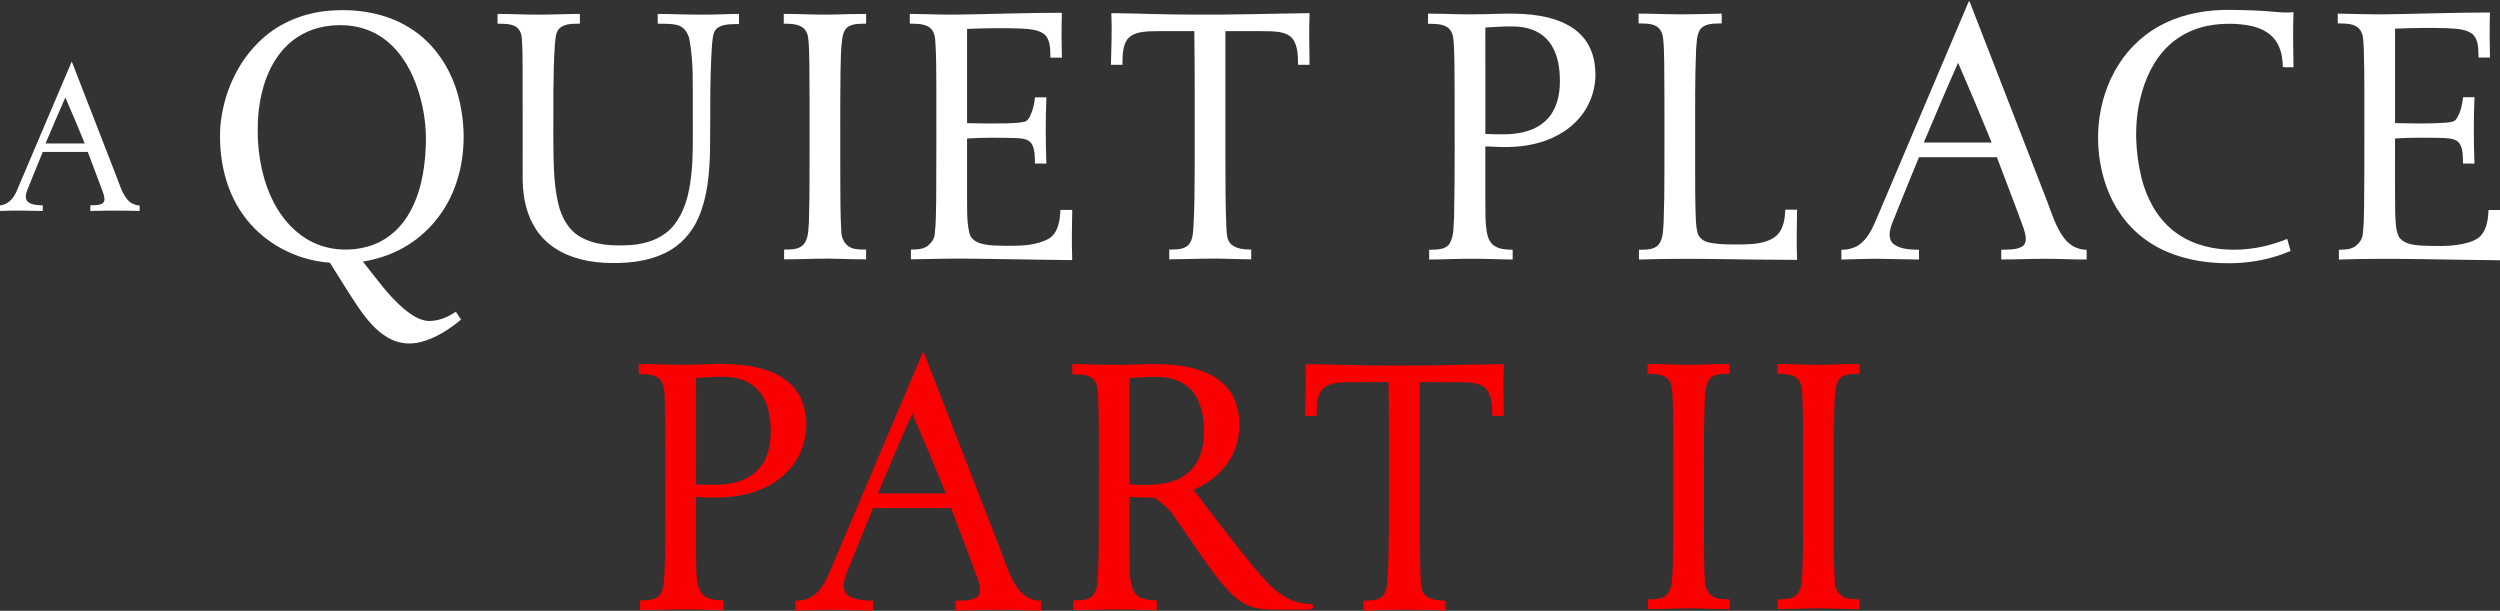
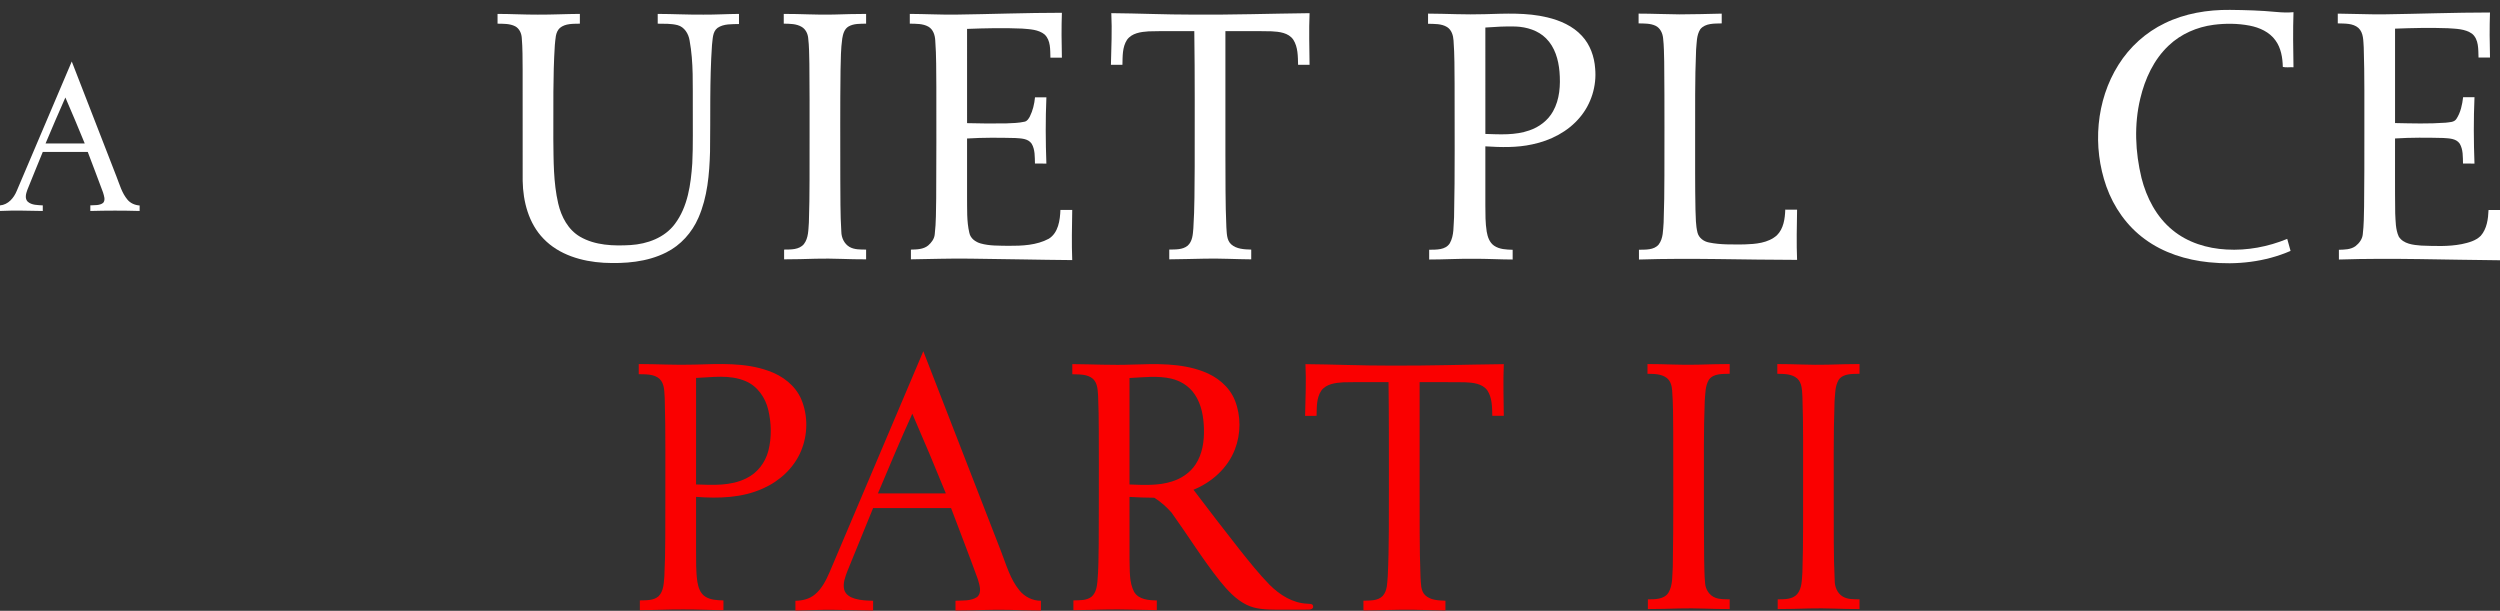
<svg xmlns="http://www.w3.org/2000/svg" width="2157pt" height="527pt" viewBox="0 0 2157 527" version="1.1">
  <rect x="0" y="0" width="2157" height="527" fill="#333333" stroke="none" />
  <g id="#ffffffff">
-     <path fill="#ffffff" opacity="1.00" d=" M 1696.48 6.36 C 1697.32 4.49 1697.86 2.45 1699.17 0.81 C 1721.45 58.23 1743.77 115.63 1766.03 173.05 C 1770.38 184.25 1773.69 196.22 1781.22 205.83 C 1785.72 211.73 1792.84 215.60 1800.35 215.53 C 1800.33 218.32 1800.33 221.11 1800.35 223.90 C 1787.88 223.96 1775.43 223.20 1762.97 223.28 C 1750.87 223.30 1738.78 223.98 1726.68 223.85 C 1726.71 221.06 1726.71 218.28 1726.72 215.49 C 1732.92 215.18 1739.84 215.89 1745.29 212.34 C 1749.83 208.43 1747.34 201.77 1745.95 196.92 C 1738.57 176.38 1730.53 156.07 1722.89 135.63 C 1700.50 135.62 1678.10 135.63 1655.70 135.62 C 1648.02 154.54 1640.18 173.41 1632.63 192.38 C 1630.50 198.06 1628.39 205.84 1633.67 210.47 C 1639.85 215.29 1648.21 215.23 1655.69 215.49 C 1655.67 218.30 1655.67 221.10 1655.69 223.91 C 1643.48 223.84 1631.28 223.35 1619.07 223.28 C 1608.95 223.23 1598.84 223.84 1588.72 223.92 C 1588.70 221.12 1588.70 218.32 1588.72 215.52 C 1594.83 215.49 1601.16 213.92 1605.85 209.81 C 1612.82 203.84 1616.41 195.10 1619.90 186.85 C 1645.43 126.69 1670.95 66.53 1696.48 6.36 M 1689.45 54.20 C 1679.28 77.00 1669.55 100.00 1659.84 123.00 C 1679.36 123.00 1698.89 123.00 1718.41 123.00 C 1709.03 99.95 1699.39 77.01 1689.45 54.20 Z" />
-     <path fill="#ffffff" opacity="1.00" d=" M 226.44 33.31 C 241.95 19.31 262.27 11.21 282.99 9.35 C 307.31 7.15 332.95 11.02 353.84 24.25 C 374.87 37.32 389.19 59.38 395.45 83.07 C 402.32 109.15 401.73 137.55 391.91 162.80 C 383.22 185.33 366.25 204.64 344.64 215.53 C 334.76 220.60 324.04 223.94 313.09 225.70 C 324.52 239.85 334.92 255.11 348.97 266.87 C 354.77 271.56 361.32 276.12 368.95 276.91 C 377.70 277.33 386.19 273.84 393.28 268.94 C 394.85 271.16 396.31 273.45 397.80 275.73 C 387.43 284.38 375.69 291.94 362.46 295.23 C 353.31 297.56 343.34 296.27 335.14 291.58 C 323.91 285.26 315.81 274.84 308.64 264.40 C 300.36 252.00 292.54 239.31 284.67 226.65 C 255.02 224.65 226.28 209.18 209.27 184.65 C 194.12 163.11 188.65 135.99 190.04 110.00 C 192.30 81.23 204.79 52.75 226.44 33.31 M 280.58 22.78 C 266.78 25.00 253.78 31.98 244.52 42.48 C 231.55 57.04 225.39 76.40 223.21 95.47 C 220.96 117.61 222.91 140.42 230.41 161.46 C 236.86 179.39 248.17 196.29 264.75 206.25 C 280.26 215.77 299.76 217.59 317.14 212.76 C 331.45 208.88 343.76 199.08 351.53 186.55 C 362.67 168.81 366.44 147.54 367.33 126.91 C 368.28 108.32 365.28 89.56 358.75 72.15 C 352.66 55.97 342.71 40.54 327.86 31.17 C 313.98 22.26 296.64 20.09 280.58 22.78 Z" />
    <path fill="#ffffff" opacity="1.00" d=" M 1867.81 20.01 C 1885.19 11.54 1904.73 8.35 1923.96 8.53 C 1937.34 8.67 1950.74 9.02 1964.08 10.33 C 1968.97 10.76 1973.91 10.99 1978.83 10.51 C 1978.29 26.34 1978.55 42.19 1978.82 58.03 C 1975.78 57.83 1972.42 58.45 1969.61 57.74 C 1969.42 49.76 1968.08 41.39 1963.24 34.81 C 1958.08 27.60 1949.52 23.77 1941.04 22.12 C 1930.78 20.15 1920.20 20.08 1909.87 21.41 C 1895.58 23.28 1881.71 29.27 1871.21 39.24 C 1858.29 51.34 1850.65 68.05 1846.62 85.07 C 1841.23 107.51 1842.29 131.19 1847.68 153.52 C 1852.02 170.63 1860.59 187.22 1874.47 198.51 C 1887.47 209.28 1904.34 214.40 1921.02 215.28 C 1938.88 216.33 1956.90 212.91 1973.42 206.11 C 1974.36 209.57 1975.33 213.03 1976.30 216.48 C 1954.29 226.07 1929.66 228.74 1905.90 226.29 C 1886.21 224.30 1866.56 218.16 1850.53 206.31 C 1835.12 195.08 1823.73 178.83 1817.38 160.94 C 1805.28 126.70 1808.33 86.78 1827.85 55.85 C 1837.48 40.48 1851.45 27.86 1867.81 20.01 Z" />
    <path fill="#ffffff" opacity="1.00" d=" M 823.99 12.62 C 854.73 12.21 885.46 11.03 916.20 11.02 C 915.75 23.94 915.88 36.86 916.20 49.78 C 912.90 49.78 909.60 49.78 906.30 49.78 C 906.06 42.97 906.66 34.82 901.25 29.73 C 895.87 25.37 888.51 25.23 881.94 24.66 C 866.09 23.98 850.22 24.33 834.38 24.94 C 834.39 52.05 834.36 79.15 834.39 106.25 C 845.70 106.57 857.01 106.64 868.32 106.45 C 873.56 106.25 878.87 106.15 884.01 105.00 C 886.25 104.55 887.50 102.40 888.54 100.56 C 891.12 95.41 892.46 89.69 893.00 83.97 C 896.27 83.97 899.54 83.97 902.83 83.97 C 902.02 103.02 902.12 122.08 902.82 141.13 C 899.53 141.12 896.24 141.13 892.96 141.12 C 892.76 135.36 893.15 129.10 890.09 123.96 C 887.00 119.42 880.89 119.45 876.01 119.09 C 862.13 118.76 848.23 118.63 834.38 119.50 C 834.37 136.31 834.38 153.13 834.38 169.94 C 834.53 180.28 833.95 190.81 836.36 200.94 C 837.32 205.71 841.70 208.83 846.15 210.06 C 853.89 212.25 862.04 211.91 870.01 212.09 C 881.81 212.13 894.32 211.70 904.95 205.96 C 913.15 200.79 914.60 190.01 914.93 181.13 C 918.33 181.12 921.72 181.12 925.12 181.13 C 924.90 195.55 924.54 209.99 925.12 224.41 C 895.73 224.18 866.35 223.45 836.96 223.16 C 819.95 222.90 802.94 223.52 785.94 223.75 C 785.93 220.95 785.93 218.16 785.94 215.36 C 791.02 215.24 796.69 215.19 800.83 211.79 C 803.70 209.30 806.21 205.98 806.50 202.06 C 807.73 191.77 807.52 181.37 807.75 171.02 C 807.97 138.99 807.87 106.97 807.87 74.95 C 807.72 61.61 807.94 48.25 806.94 34.95 C 806.72 30.40 805.17 25.38 800.98 22.99 C 796.13 20.27 790.35 20.56 784.97 20.41 C 784.96 17.60 784.96 14.80 784.97 11.99 C 797.98 12.07 810.98 12.72 823.99 12.62 Z" />
    <path fill="#ffffff" opacity="1.00" d=" M 2055.97 12.39 C 2086.77 11.97 2117.56 10.79 2148.36 10.78 C 2147.91 23.72 2148.02 36.68 2148.37 49.62 C 2145.05 49.62 2141.75 49.62 2138.47 49.63 C 2138.19 42.65 2138.84 34.05 2132.90 29.10 C 2126.86 24.81 2119.05 24.86 2111.97 24.35 C 2096.80 23.82 2081.61 24.14 2066.45 24.72 C 2066.43 51.87 2066.43 79.03 2066.45 106.18 C 2080.98 106.47 2095.56 106.92 2110.08 105.86 C 2113.28 105.36 2117.46 105.69 2119.43 102.52 C 2123.04 97.00 2124.42 90.34 2125.17 83.87 C 2128.43 83.87 2131.70 83.87 2134.99 83.87 C 2134.17 102.95 2134.27 122.05 2134.98 141.13 C 2131.67 141.13 2128.37 141.13 2125.08 141.12 C 2124.90 135.32 2125.31 128.98 2122.16 123.83 C 2119.01 119.36 2112.92 119.41 2108.05 119.05 C 2094.18 118.71 2080.28 118.60 2066.44 119.47 C 2066.50 140.97 2066.29 162.48 2066.58 183.99 C 2066.97 190.73 2066.79 197.85 2069.65 204.13 C 2073.70 210.55 2082.12 211.35 2089.01 211.89 C 2100.67 212.30 2112.50 212.88 2124.03 210.62 C 2129.83 209.36 2136.06 207.81 2140.39 203.46 C 2145.70 197.39 2146.81 188.94 2147.11 181.17 C 2150.39 181.19 2153.69 181.19 2157.00 181.19 L 2157.00 224.56 C 2110.67 224.22 2064.33 222.41 2018.01 223.92 C 2017.98 221.12 2017.98 218.31 2018.00 215.51 C 2022.88 215.36 2028.24 215.37 2032.36 212.35 C 2035.57 209.84 2038.27 206.24 2038.61 202.06 C 2039.57 194.09 2039.57 186.05 2039.74 178.04 C 2040.03 157.03 2039.94 136.01 2039.97 114.99 C 2039.88 90.32 2040.24 65.63 2039.43 40.97 C 2038.99 35.21 2039.43 28.41 2034.84 24.10 C 2029.96 19.89 2023.03 20.41 2017.03 20.18 C 2017.01 17.37 2017.01 14.57 2017.03 11.76 C 2030.01 11.84 2042.99 12.48 2055.97 12.39 Z" />
    <path fill="#ffffff" opacity="1.00" d=" M 429.28 12.00 C 440.88 12.00 452.46 12.68 464.06 12.63 C 476.15 12.70 488.22 12.05 500.31 11.99 C 500.31 14.80 500.31 17.61 500.31 20.42 C 494.47 20.59 487.80 20.15 483.03 24.14 C 479.02 27.90 479.34 33.88 478.71 38.92 C 476.98 65.90 477.54 92.97 477.41 120.00 C 477.65 138.57 477.40 157.40 481.63 175.60 C 484.25 186.94 490.15 198.25 500.52 204.26 C 513.60 211.83 529.37 212.30 544.07 211.44 C 558.45 210.53 573.42 205.13 582.28 193.22 C 593.49 178.31 596.05 159.04 597.30 140.95 C 598.11 124.98 597.61 108.99 597.75 93.00 C 597.59 73.64 598.51 54.06 594.98 34.92 C 594.09 29.18 590.52 23.26 584.61 21.69 C 579.02 20.25 573.19 20.53 567.48 20.43 C 567.47 17.62 567.47 14.81 567.47 12.00 C 580.64 12.04 593.81 12.75 606.99 12.63 C 617.20 12.70 627.39 12.06 637.60 12.00 C 637.59 14.91 637.58 17.82 637.60 20.73 C 631.37 20.93 624.48 20.39 619.08 24.07 C 614.57 27.55 615.04 33.86 614.30 38.94 C 612.19 69.58 613.08 100.33 612.62 131.03 C 612.05 150.26 610.43 170.03 602.61 187.86 C 597.09 200.63 587.29 211.61 574.77 217.83 C 558.21 226.17 539.13 227.62 520.89 226.72 C 502.07 225.61 482.38 219.95 468.99 206.00 C 456.14 192.83 451.26 173.95 450.96 156.00 C 450.90 123.98 450.96 91.96 450.93 59.94 C 450.84 50.84 450.96 41.72 450.18 32.64 C 449.93 28.72 448.10 24.63 444.52 22.70 C 439.84 20.29 434.40 20.54 429.29 20.43 C 429.28 17.62 429.28 14.81 429.28 12.00 Z" />
    <path fill="#ffffff" opacity="1.00" d=" M 676.22 12.00 C 690.49 11.94 704.75 12.93 719.02 12.56 C 728.44 12.30 737.86 11.98 747.28 12.00 C 747.28 14.80 747.28 17.60 747.28 20.41 C 742.16 20.56 736.60 20.20 732.03 22.91 C 728.51 25.04 727.35 29.30 726.72 33.10 C 725.42 42.02 725.46 51.06 725.22 60.05 C 724.81 91.36 725.03 122.67 725.01 153.98 C 725.16 169.31 724.91 184.67 725.90 199.98 C 725.96 205.14 728.44 210.42 732.99 213.07 C 737.33 215.51 742.47 215.26 747.28 215.35 C 747.28 218.15 747.28 220.95 747.28 223.75 C 732.83 223.86 718.40 222.79 703.96 223.22 C 694.82 223.48 685.67 223.77 676.53 223.75 C 676.52 220.94 676.52 218.14 676.53 215.34 C 682.39 215.27 689.44 215.56 693.59 210.62 C 697.66 205.36 697.39 198.30 697.90 192.01 C 698.74 167.66 698.40 143.29 698.50 118.94 C 698.46 97.61 698.61 76.29 698.33 54.96 C 698.15 47.48 698.18 39.96 697.27 32.52 C 696.85 28.84 695.02 25.17 691.76 23.23 C 687.12 20.42 681.47 20.52 676.23 20.41 C 676.21 17.61 676.21 14.80 676.22 12.00 Z" />
    <path fill="#ffffff" opacity="1.00" d=" M 958.84 11.35 C 982.23 11.54 1005.60 12.63 1028.99 12.60 C 1062.63 12.89 1096.26 11.74 1129.90 11.36 C 1129.26 26.21 1129.73 41.08 1129.89 55.93 C 1126.58 55.94 1123.28 55.94 1119.99 55.93 C 1119.79 48.59 1119.96 40.58 1115.81 34.18 C 1111.66 28.20 1103.73 27.35 1097.06 27.01 C 1083.80 26.72 1070.54 26.94 1057.28 26.88 C 1057.28 62.25 1057.28 97.61 1057.28 132.98 C 1057.40 154.00 1057.17 175.03 1058.11 196.04 C 1058.54 201.06 1058.20 206.99 1062.20 210.75 C 1066.87 214.98 1073.61 215.16 1079.57 215.35 C 1079.55 218.15 1079.55 220.95 1079.56 223.76 C 1066.38 223.67 1053.20 222.89 1040.01 223.16 C 1029.62 223.33 1019.24 223.69 1008.85 223.75 C 1008.83 220.95 1008.83 218.14 1008.84 215.33 C 1014.20 215.18 1020.28 215.59 1024.70 211.98 C 1028.90 208.25 1029.19 202.26 1029.62 197.06 C 1030.77 179.40 1030.61 161.69 1030.78 144.00 C 1030.75 104.95 1031.01 65.89 1030.44 26.85 C 1017.29 27.01 1004.14 26.66 990.99 27.05 C 984.33 27.50 976.52 28.51 972.36 34.40 C 968.24 40.74 968.64 48.68 968.43 55.93 C 965.12 55.94 961.81 55.94 958.51 55.93 C 958.84 41.07 959.57 26.21 958.84 11.35 Z" />
    <path fill="#ffffff" opacity="1.00" d=" M 1232.13 11.75 C 1248.40 11.82 1264.66 12.79 1280.94 12.24 C 1298.96 11.75 1317.28 10.71 1334.97 14.98 C 1346.06 17.61 1357.07 22.42 1364.89 30.95 C 1371.97 38.54 1375.59 48.82 1376.30 59.07 C 1377.71 74.12 1372.94 89.61 1363.20 101.17 C 1352.89 113.62 1337.74 121.29 1322.08 124.55 C 1308.78 127.50 1295.07 127.11 1281.56 126.27 C 1281.55 143.19 1281.56 160.11 1281.56 177.04 C 1281.61 184.65 1281.51 192.31 1282.73 199.85 C 1283.50 204.37 1285.11 209.19 1289.03 211.94 C 1293.70 215.18 1299.64 215.35 1305.12 215.51 C 1305.11 218.31 1305.12 221.11 1305.12 223.91 C 1293.74 223.87 1282.37 223.19 1270.99 223.28 C 1258.35 223.14 1245.72 223.92 1233.09 223.91 C 1233.08 221.10 1233.08 218.29 1233.09 215.48 C 1239.25 215.37 1247.17 215.82 1250.91 209.86 C 1254.73 203.08 1253.96 194.91 1254.57 187.41 C 1255.41 148.96 1254.96 110.48 1255.02 72.02 C 1254.90 59.66 1255.05 47.28 1254.11 34.96 C 1253.85 30.60 1252.44 25.81 1248.55 23.35 C 1243.66 20.33 1237.63 20.68 1232.12 20.52 C 1232.11 17.59 1232.11 14.67 1232.13 11.75 M 1281.56 23.75 C 1281.56 54.35 1281.55 84.96 1281.57 115.56 C 1294.20 115.97 1307.28 116.79 1319.43 112.55 C 1327.95 109.69 1335.62 103.93 1339.99 95.99 C 1345.76 85.70 1346.48 73.46 1345.54 61.93 C 1344.65 51.51 1341.55 40.62 1333.92 33.08 C 1327.11 26.25 1317.35 23.31 1307.91 22.88 C 1299.12 22.60 1290.32 23.12 1281.56 23.75 Z" />
    <path fill="#ffffff" opacity="1.00" d=" M 1413.78 11.75 C 1425.54 11.75 1437.29 12.33 1449.05 12.40 C 1461.20 12.41 1473.35 11.99 1485.50 11.76 C 1485.49 14.57 1485.49 17.38 1485.50 20.19 C 1479.22 20.40 1471.47 19.84 1467.03 25.20 C 1463.64 30.43 1464.00 37.02 1463.39 42.99 C 1462.27 68.66 1462.66 94.36 1462.56 120.05 C 1462.60 140.36 1462.44 160.68 1462.85 180.99 C 1463.13 187.57 1463.01 194.26 1464.60 200.69 C 1465.76 205.30 1470.05 208.41 1474.58 209.23 C 1484.55 211.30 1494.82 210.89 1504.95 210.89 C 1514.67 210.57 1525.47 209.79 1533.10 203.02 C 1538.90 197.30 1540.07 188.65 1540.33 180.87 C 1543.71 180.87 1547.11 180.87 1550.52 180.88 C 1550.30 195.32 1549.93 209.78 1550.52 224.22 C 1505.04 224.22 1459.56 222.45 1414.10 223.92 C 1414.08 221.11 1414.08 218.29 1414.09 215.48 C 1419.88 215.32 1426.94 215.86 1431.10 210.99 C 1435.19 205.60 1434.82 198.41 1435.38 192.00 C 1436.40 164.69 1435.91 137.36 1436.09 110.04 C 1436.00 91.03 1436.16 72.01 1435.87 53.00 C 1435.69 46.34 1435.70 39.65 1434.93 33.03 C 1434.54 28.70 1432.45 24.14 1428.36 22.21 C 1423.81 20.09 1418.66 20.31 1413.78 20.19 C 1413.77 17.38 1413.77 14.56 1413.78 11.75 Z" />
    <path fill="#ffffff" opacity="1.00" d=" M 14.48 164.62 C 30.36 127.46 46.09 90.23 61.92 53.06 C 74.82 86.23 87.74 119.40 100.60 152.59 C 103.23 159.28 105.18 166.51 109.87 172.13 C 112.45 175.36 116.43 177.02 120.49 177.30 C 120.48 178.88 120.47 180.45 120.46 182.03 C 106.29 181.61 92.11 181.64 77.94 182.03 C 77.94 180.41 77.94 178.79 77.94 177.18 C 81.64 176.88 85.93 177.48 89.02 175.01 C 91.21 172.45 89.66 168.82 88.88 166.00 C 84.64 154.31 80.07 142.75 75.72 131.10 C 62.78 131.08 49.84 131.10 36.90 131.10 C 32.49 142.00 27.95 152.86 23.60 163.79 C 22.44 167.01 21.16 171.28 23.95 174.04 C 27.49 177.10 32.52 176.91 36.92 177.20 C 36.91 178.81 36.90 180.42 36.90 182.03 C 24.60 181.81 12.30 181.42 0.00 182.01 L 0.00 177.22 C 7.07 176.63 11.97 170.79 14.48 164.62 M 39.31 123.77 C 50.58 123.79 61.84 123.77 73.11 123.78 C 67.71 110.49 62.10 97.29 56.41 84.12 C 50.50 97.25 44.94 110.52 39.31 123.77 Z" />
  </g>
  <g id="#fa0000ff">
    <path fill="#fa0000" opacity="1.00" d=" M 796.64 303.04 C 819.04 360.50 841.30 418.02 863.63 475.51 C 868.16 487.12 871.53 499.63 879.60 509.42 C 884.08 514.96 890.97 518.36 898.12 518.36 C 898.12 521.15 898.12 523.95 898.12 526.75 C 888.75 526.75 879.40 526.38 870.04 526.18 C 854.82 525.86 839.62 526.72 824.41 526.75 C 824.40 523.93 824.40 521.12 824.41 518.31 C 830.65 518.00 837.62 518.72 843.08 515.10 C 847.54 511.07 845.00 504.46 843.61 499.57 C 836.22 479.07 828.21 458.79 820.58 438.38 C 798.15 438.37 775.73 438.38 753.31 438.38 C 745.90 456.54 738.47 474.70 731.08 492.87 C 729.21 497.94 726.97 503.45 728.42 508.91 C 729.59 513.06 733.68 515.41 737.58 516.53 C 742.68 518.01 748.03 518.23 753.31 518.32 C 753.31 521.12 753.31 523.93 753.31 526.75 C 741.52 526.67 729.74 526.22 717.95 526.13 C 707.39 526.02 696.84 526.66 686.29 526.76 C 686.27 523.95 686.27 521.14 686.28 518.34 C 692.23 518.30 698.37 516.84 703.02 512.95 C 709.09 507.98 712.67 500.76 715.75 493.71 C 742.71 430.16 769.70 366.61 796.64 303.04 M 757.47 425.70 C 777.00 425.74 796.54 425.71 816.08 425.72 C 806.73 402.68 797.06 379.78 787.15 356.98 C 776.75 379.66 767.24 402.74 757.47 425.70 Z" />
    <path fill="#fa0000" opacity="1.00" d=" M 551.10 314.09 C 567.19 314.11 583.29 315.10 599.39 314.57 C 620.66 313.99 642.68 312.65 663.06 319.98 C 675.09 324.16 686.20 332.51 691.32 344.46 C 697.29 358.55 697.03 375.11 691.11 389.17 C 685.03 403.73 672.68 415.09 658.38 421.41 C 640.34 429.65 620.01 430.16 600.57 428.70 C 600.56 444.12 600.55 459.53 600.57 474.94 C 600.67 483.91 600.35 492.95 601.67 501.86 C 602.44 506.65 604.09 511.87 608.37 514.67 C 613.02 517.72 618.81 517.86 624.19 518.04 C 624.19 520.84 624.18 523.64 624.18 526.44 C 612.79 526.40 601.40 525.74 590.00 525.81 C 577.35 525.69 564.71 526.45 552.06 526.44 C 552.05 523.63 552.05 520.82 552.06 518.02 C 557.55 517.82 563.94 518.35 568.32 514.35 C 572.63 509.89 572.67 503.24 573.20 497.45 C 574.32 475.33 573.91 453.18 574.06 431.04 C 573.93 402.02 574.40 372.99 573.54 343.98 C 573.08 338.17 573.60 331.37 569.11 326.92 C 564.25 322.54 557.19 323.05 551.10 322.84 C 551.08 319.92 551.08 317.01 551.10 314.09 M 600.57 326.08 C 600.55 356.71 600.57 387.35 600.56 417.98 C 615.04 418.49 630.40 419.41 643.76 412.77 C 653.32 408.23 660.30 399.19 662.92 389.00 C 665.87 377.57 665.57 365.37 662.93 353.91 C 660.48 343.15 653.52 333.03 643.08 328.75 C 629.64 323.06 614.69 325.50 600.57 326.08 Z" />
    <path fill="#fa0000" opacity="1.00" d=" M 925.19 314.15 C 942.48 314.26 959.77 315.25 977.06 314.55 C 997.42 313.92 1018.51 313.14 1037.91 320.44 C 1049.88 324.80 1060.74 333.49 1065.52 345.56 C 1070.78 358.90 1070.66 374.29 1065.51 387.65 C 1059.35 403.79 1045.55 416.16 1029.72 422.54 C 1042.90 439.90 1056.13 457.24 1069.65 474.35 C 1077.95 484.69 1086.16 495.15 1095.46 504.62 C 1104.16 513.28 1115.33 520.39 1127.93 520.87 C 1129.60 521.11 1132.87 520.59 1132.94 523.09 C 1133.38 525.23 1130.74 526.05 1129.10 525.98 C 1119.73 526.10 1110.36 526.00 1100.99 526.02 C 1092.30 525.91 1083.19 525.71 1075.28 521.68 C 1066.07 517.08 1059.04 509.27 1052.64 501.42 C 1037.57 482.48 1024.85 461.84 1010.76 442.20 C 1006.41 437.36 1001.47 432.86 995.92 429.45 C 988.79 429.33 981.65 429.23 974.54 428.74 C 974.54 446.82 974.50 464.89 974.55 482.97 C 974.93 492.20 974.06 502.14 978.48 510.60 C 982.41 517.35 991.11 517.96 998.09 518.04 C 998.09 520.84 998.09 523.64 998.09 526.44 C 983.06 526.28 968.03 525.51 952.99 525.89 C 944.03 526.05 935.09 526.46 926.13 526.45 C 926.11 523.63 926.11 520.82 926.13 518.02 C 931.41 517.84 937.42 518.31 941.83 514.82 C 945.47 511.66 946.36 506.60 946.83 502.05 C 947.87 491.08 947.77 480.05 947.97 469.05 C 948.11 446.02 948.06 423.00 948.09 399.97 C 947.96 380.64 948.28 361.29 947.46 341.97 C 947.09 336.77 947.13 330.79 943.06 326.92 C 938.20 322.62 931.22 323.13 925.18 322.91 C 925.18 319.99 925.18 317.07 925.19 314.15 M 974.54 326.16 C 974.52 356.78 974.53 387.40 974.54 418.02 C 986.74 418.42 999.33 419.21 1011.14 415.43 C 1019.30 412.89 1026.87 407.87 1031.57 400.63 C 1037.50 391.65 1039.04 380.55 1038.77 370.00 C 1038.48 359.67 1036.69 348.90 1030.76 340.20 C 1026.11 333.25 1018.60 328.55 1010.53 326.66 C 998.71 323.98 986.49 325.57 974.54 326.16 Z" />
    <path fill="#fa0000" opacity="1.00" d=" M 1126.34 314.19 C 1150.56 314.37 1174.76 315.51 1198.98 315.44 C 1231.82 315.68 1264.65 314.53 1297.48 314.19 C 1296.86 329.04 1297.31 343.91 1297.48 358.77 C 1294.17 358.79 1290.86 358.79 1287.56 358.77 C 1287.36 351.34 1287.54 343.21 1283.23 336.79 C 1278.84 330.80 1270.72 330.13 1263.91 329.81 C 1250.89 329.61 1237.87 329.77 1224.85 329.72 C 1224.84 360.16 1224.85 390.59 1224.85 421.02 C 1224.95 446.69 1224.62 472.38 1225.62 498.04 C 1226.10 503.29 1225.55 509.42 1229.57 513.49 C 1234.22 517.90 1241.08 518.08 1247.12 518.29 C 1247.12 521.08 1247.12 523.88 1247.12 526.68 C 1237.77 526.66 1228.43 526.17 1219.08 526.08 C 1204.84 525.88 1190.61 526.63 1176.37 526.68 C 1176.37 523.88 1176.37 521.08 1176.36 518.29 C 1182.03 518.07 1188.76 518.58 1193.05 514.12 C 1197.15 509.46 1196.81 502.88 1197.36 497.09 C 1198.61 471.07 1198.22 445.02 1198.34 418.98 C 1198.33 389.23 1198.41 359.48 1198.02 329.72 C 1185.02 329.79 1172.01 329.56 1159.01 329.85 C 1152.30 330.28 1144.42 331.16 1140.06 336.97 C 1135.72 343.32 1136.17 351.43 1135.93 358.78 C 1132.62 358.78 1129.33 358.78 1126.04 358.79 C 1126.33 343.92 1127.08 329.05 1126.34 314.19 Z" />
    <path fill="#fa0000" opacity="1.00" d=" M 1421.44 314.10 C 1435.88 314.05 1450.31 315.06 1464.76 314.64 C 1473.96 314.38 1483.16 314.10 1492.37 314.09 C 1492.37 316.89 1492.37 319.70 1492.37 322.50 C 1486.30 322.72 1478.66 322.06 1474.53 327.49 C 1471.14 332.98 1471.41 339.76 1470.85 345.97 C 1469.85 370.95 1470.21 395.97 1470.12 420.98 C 1470.13 441.65 1470.08 462.33 1470.35 483.01 C 1470.51 489.72 1470.50 496.46 1471.17 503.15 C 1471.48 508.55 1474.93 513.90 1480.13 515.77 C 1484.03 517.21 1488.27 517.02 1492.37 517.11 C 1492.37 519.90 1492.37 522.70 1492.37 525.50 C 1477.92 525.61 1463.47 524.52 1449.02 524.97 C 1439.94 525.23 1430.86 525.52 1421.78 525.50 C 1421.76 522.70 1421.77 519.91 1421.78 517.12 C 1427.93 517.08 1435.66 517.24 1439.49 511.45 C 1443.49 504.73 1442.72 496.52 1443.28 489.01 C 1443.99 450.02 1443.62 411.02 1443.65 372.03 C 1443.53 360.31 1443.65 348.58 1442.73 336.89 C 1442.48 332.92 1441.36 328.63 1438.07 326.09 C 1433.35 322.49 1427.08 322.64 1421.44 322.50 C 1421.43 319.70 1421.43 316.90 1421.44 314.10 Z" />
    <path fill="#fa0000" opacity="1.00" d=" M 1533.46 314.11 C 1547.96 314.05 1562.45 315.07 1576.95 314.64 C 1586.09 314.38 1595.24 314.10 1604.40 314.09 C 1604.40 316.89 1604.40 319.70 1604.40 322.50 C 1598.31 322.72 1590.61 322.06 1586.51 327.55 C 1583.10 333.21 1583.41 340.14 1582.84 346.50 C 1581.78 376.00 1582.26 405.52 1582.16 435.03 C 1582.28 457.00 1581.87 479.00 1582.99 500.94 C 1582.98 506.12 1585.07 511.52 1589.52 514.45 C 1593.91 517.30 1599.38 517.01 1604.40 517.11 C 1604.40 519.91 1604.40 522.70 1604.40 525.50 C 1589.92 525.61 1575.44 524.52 1560.96 524.97 C 1551.90 525.23 1542.84 525.52 1533.79 525.50 C 1533.76 522.70 1533.77 519.91 1533.79 517.11 C 1539.54 517.01 1546.46 517.34 1550.64 512.58 C 1554.87 507.40 1554.59 500.24 1555.11 493.93 C 1555.99 467.96 1555.60 441.97 1555.72 416.00 C 1555.61 391.35 1556.02 366.68 1555.12 342.03 C 1554.72 336.70 1554.94 330.39 1550.58 326.51 C 1545.89 322.48 1539.29 322.65 1533.47 322.50 C 1533.46 319.70 1533.46 316.90 1533.46 314.11 Z" />
  </g>
</svg>